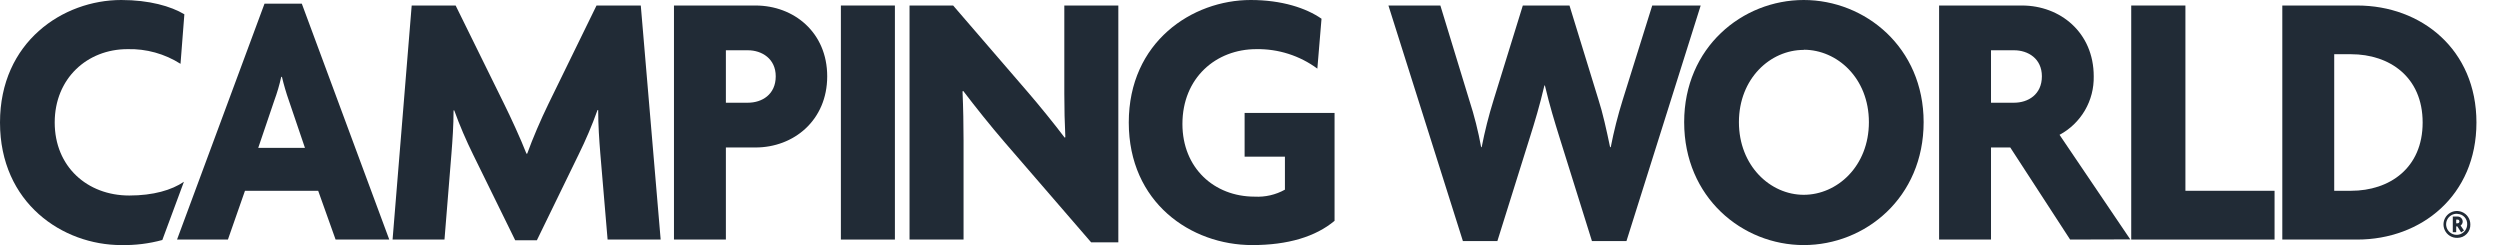
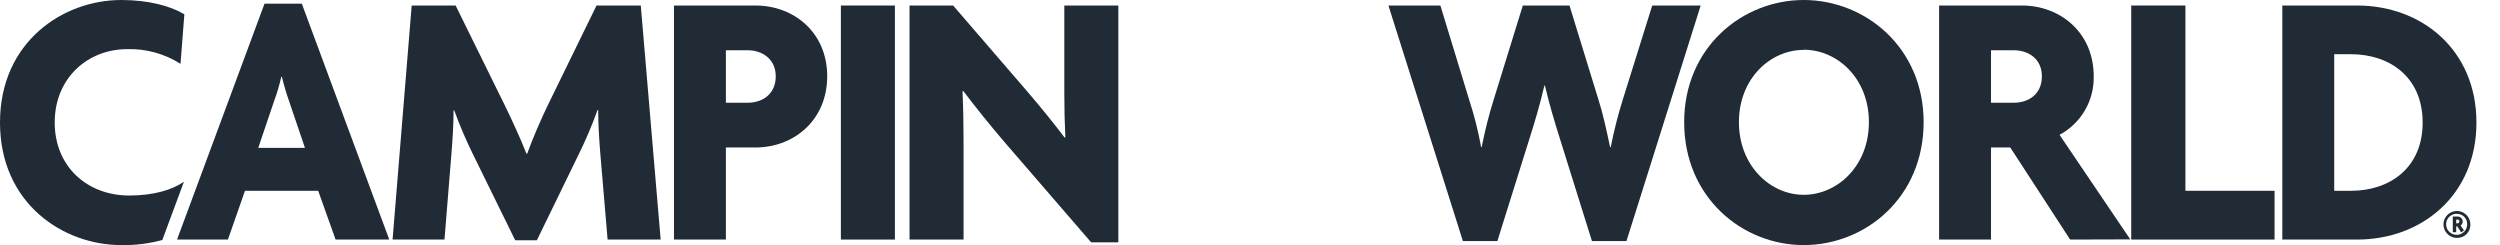
<svg xmlns="http://www.w3.org/2000/svg" width="102" height="10" viewBox="0 0 102 10" fill="none">
  <path d="M13.692 9.774L12.982 7.784H9.995L9.299 9.774H7.223L10.792 0.15H12.314L15.882 9.774H13.692ZM11.788 4.108C11.676 3.79 11.581 3.465 11.503 3.136H11.474C11.402 3.467 11.306 3.791 11.189 4.108L10.536 6.033H12.442L11.788 4.108Z" fill="#212B36" />
  <path d="M24.79 9.774L24.492 6.256C24.448 5.708 24.406 5.105 24.406 4.491H24.378C24.157 5.109 23.9 5.713 23.609 6.302L21.904 9.804H21.021L19.301 6.302C19.031 5.754 18.753 5.119 18.534 4.505H18.505C18.505 5.134 18.462 5.719 18.42 6.256L18.135 9.774H16.017L16.797 0.225H18.59L20.566 4.237C20.837 4.785 21.235 5.644 21.48 6.271H21.509C21.736 5.644 22.057 4.895 22.377 4.237L24.338 0.225H26.144L26.955 9.774H24.79Z" fill="#212B36" />
  <path d="M30.826 6.017H29.616V9.774H27.498V0.225H30.826C32.389 0.225 33.75 1.322 33.75 3.113C33.75 4.904 32.389 6.017 30.826 6.017ZM30.514 2.051H29.616V4.191H30.514C31.082 4.191 31.65 3.862 31.65 3.113C31.65 2.394 31.082 2.051 30.514 2.051Z" fill="#212B36" />
  <path d="M34.308 9.774V0.225H36.512V9.774H34.308Z" fill="#212B36" />
  <path d="M44.519 9.888L40.993 5.808C40.423 5.149 39.783 4.346 39.301 3.712L39.271 3.727C39.301 4.401 39.313 5.134 39.313 5.737V9.774H37.109V0.225H38.888L41.96 3.787C42.386 4.281 43.025 5.066 43.438 5.615L43.466 5.6C43.438 5.032 43.424 4.418 43.424 3.818V0.225H45.628V9.888H44.519Z" fill="#212B36" />
-   <path d="M51.089 9.999C48.585 9.999 46.054 8.263 46.054 4.998C46.054 1.709 48.642 0 51.03 0C52.297 0 53.293 0.329 53.918 0.764L53.748 2.8C53.028 2.269 52.153 1.99 51.259 2.005C49.614 2.005 48.243 3.173 48.243 5.059C48.243 6.855 49.539 8.023 51.188 8.023C51.619 8.047 52.048 7.948 52.425 7.738V6.391H50.78V4.609H54.45V9.01C53.677 9.655 52.553 9.999 51.089 9.999Z" fill="#212B36" />
  <path d="M66.36 9.835H64.951L63.63 5.613C63.431 4.97 63.231 4.334 63.032 3.487H63.012C62.815 4.326 62.615 4.984 62.416 5.613L61.093 9.835H59.686L56.648 0.225H58.767L59.947 4.087C60.151 4.714 60.312 5.354 60.43 6.002H60.453C60.579 5.355 60.74 4.716 60.936 4.087L62.131 0.225H64.035L65.216 4.063C65.388 4.588 65.549 5.319 65.691 6.002H65.719C65.845 5.355 66.007 4.716 66.203 4.087L67.411 0.225H69.388L66.36 9.835Z" fill="#212B36" />
  <path d="M73.592 9.999C71.09 9.999 68.714 8.06 68.714 4.984C68.714 1.93 71.09 0 73.592 0C76.094 0 78.484 1.93 78.484 4.984C78.484 8.06 76.109 9.999 73.592 9.999ZM73.592 2.036C72.227 2.036 70.948 3.204 70.948 4.984C70.948 6.764 72.227 7.948 73.592 7.948C74.957 7.948 76.251 6.78 76.251 4.984C76.251 3.187 74.957 2.029 73.592 2.029V2.036Z" fill="#212B36" />
  <path d="M84.461 9.774L82.019 6.017H81.233V9.774H79.115V0.225H82.5C84.05 0.225 85.424 1.322 85.424 3.113C85.434 3.601 85.31 4.082 85.064 4.504C84.817 4.925 84.46 5.271 84.029 5.501L86.915 9.767L84.461 9.774ZM82.173 2.051H81.233V4.191H82.173C82.741 4.191 83.309 3.862 83.309 3.113C83.309 2.394 82.75 2.051 82.173 2.051Z" fill="#212B36" />
  <path d="M86.954 9.774V0.225H89.165V7.784H92.802V9.774H86.954Z" fill="#212B36" />
  <path d="M96.176 9.774H93.118V0.225H96.176C98.791 0.225 101.039 2.022 101.039 4.999C101.039 7.976 98.791 9.774 96.176 9.774ZM95.92 2.212H95.236V7.784H95.92C97.497 7.784 98.844 6.856 98.844 4.999C98.844 3.142 97.497 2.212 95.92 2.212Z" fill="#212B36" />
  <path d="M5.274 7.977C3.555 7.977 2.232 6.795 2.232 4.998C2.232 3.202 3.555 2.005 5.203 2.005C5.967 1.985 6.72 2.194 7.365 2.604L7.522 0.583C6.974 0.254 6.086 0 4.947 0C2.571 0 0 1.707 0 4.998C0 8.29 2.559 9.999 4.947 9.999C5.513 10.01 6.077 9.941 6.623 9.792L7.504 7.416C7.007 7.755 6.254 7.977 5.274 7.977Z" fill="#212B36" />
  <path d="M100.262 9.705C100.153 9.709 100.045 9.68 99.952 9.622C99.86 9.564 99.786 9.48 99.742 9.38C99.697 9.281 99.683 9.17 99.702 9.062C99.721 8.955 99.771 8.855 99.847 8.776C99.923 8.698 100.021 8.643 100.128 8.62C100.234 8.598 100.346 8.607 100.447 8.648C100.548 8.689 100.635 8.759 100.696 8.85C100.758 8.94 100.79 9.047 100.79 9.156C100.793 9.227 100.781 9.298 100.756 9.365C100.731 9.431 100.692 9.492 100.643 9.543C100.594 9.594 100.535 9.635 100.469 9.663C100.404 9.69 100.333 9.705 100.262 9.705ZM100.262 8.723C100.176 8.717 100.091 8.737 100.016 8.78C99.942 8.823 99.882 8.887 99.844 8.965C99.807 9.042 99.794 9.129 99.806 9.214C99.819 9.3 99.857 9.379 99.915 9.442C99.973 9.506 100.049 9.55 100.133 9.57C100.217 9.589 100.305 9.583 100.385 9.553C100.465 9.522 100.535 9.467 100.584 9.397C100.633 9.326 100.66 9.242 100.661 9.156C100.664 9.102 100.656 9.047 100.637 8.996C100.618 8.944 100.59 8.897 100.552 8.857C100.515 8.817 100.47 8.785 100.421 8.762C100.371 8.74 100.317 8.728 100.262 8.727V8.723ZM100.414 9.48L100.26 9.237H100.213V9.474H100.074V8.835H100.27C100.297 8.834 100.324 8.84 100.349 8.85C100.374 8.86 100.397 8.875 100.416 8.894C100.435 8.913 100.451 8.935 100.461 8.96C100.472 8.985 100.478 9.012 100.478 9.039C100.478 9.071 100.47 9.103 100.455 9.131C100.44 9.159 100.418 9.184 100.392 9.202L100.531 9.405L100.414 9.48ZM100.257 8.959H100.213V9.111H100.257C100.268 9.112 100.279 9.112 100.29 9.109C100.3 9.106 100.31 9.1 100.318 9.093C100.327 9.086 100.334 9.077 100.338 9.067C100.343 9.057 100.345 9.046 100.345 9.035C100.345 9.024 100.343 9.013 100.338 9.003C100.334 8.993 100.327 8.984 100.318 8.976C100.31 8.969 100.3 8.964 100.29 8.961C100.279 8.958 100.268 8.957 100.257 8.959Z" fill="#212B36" />
</svg>